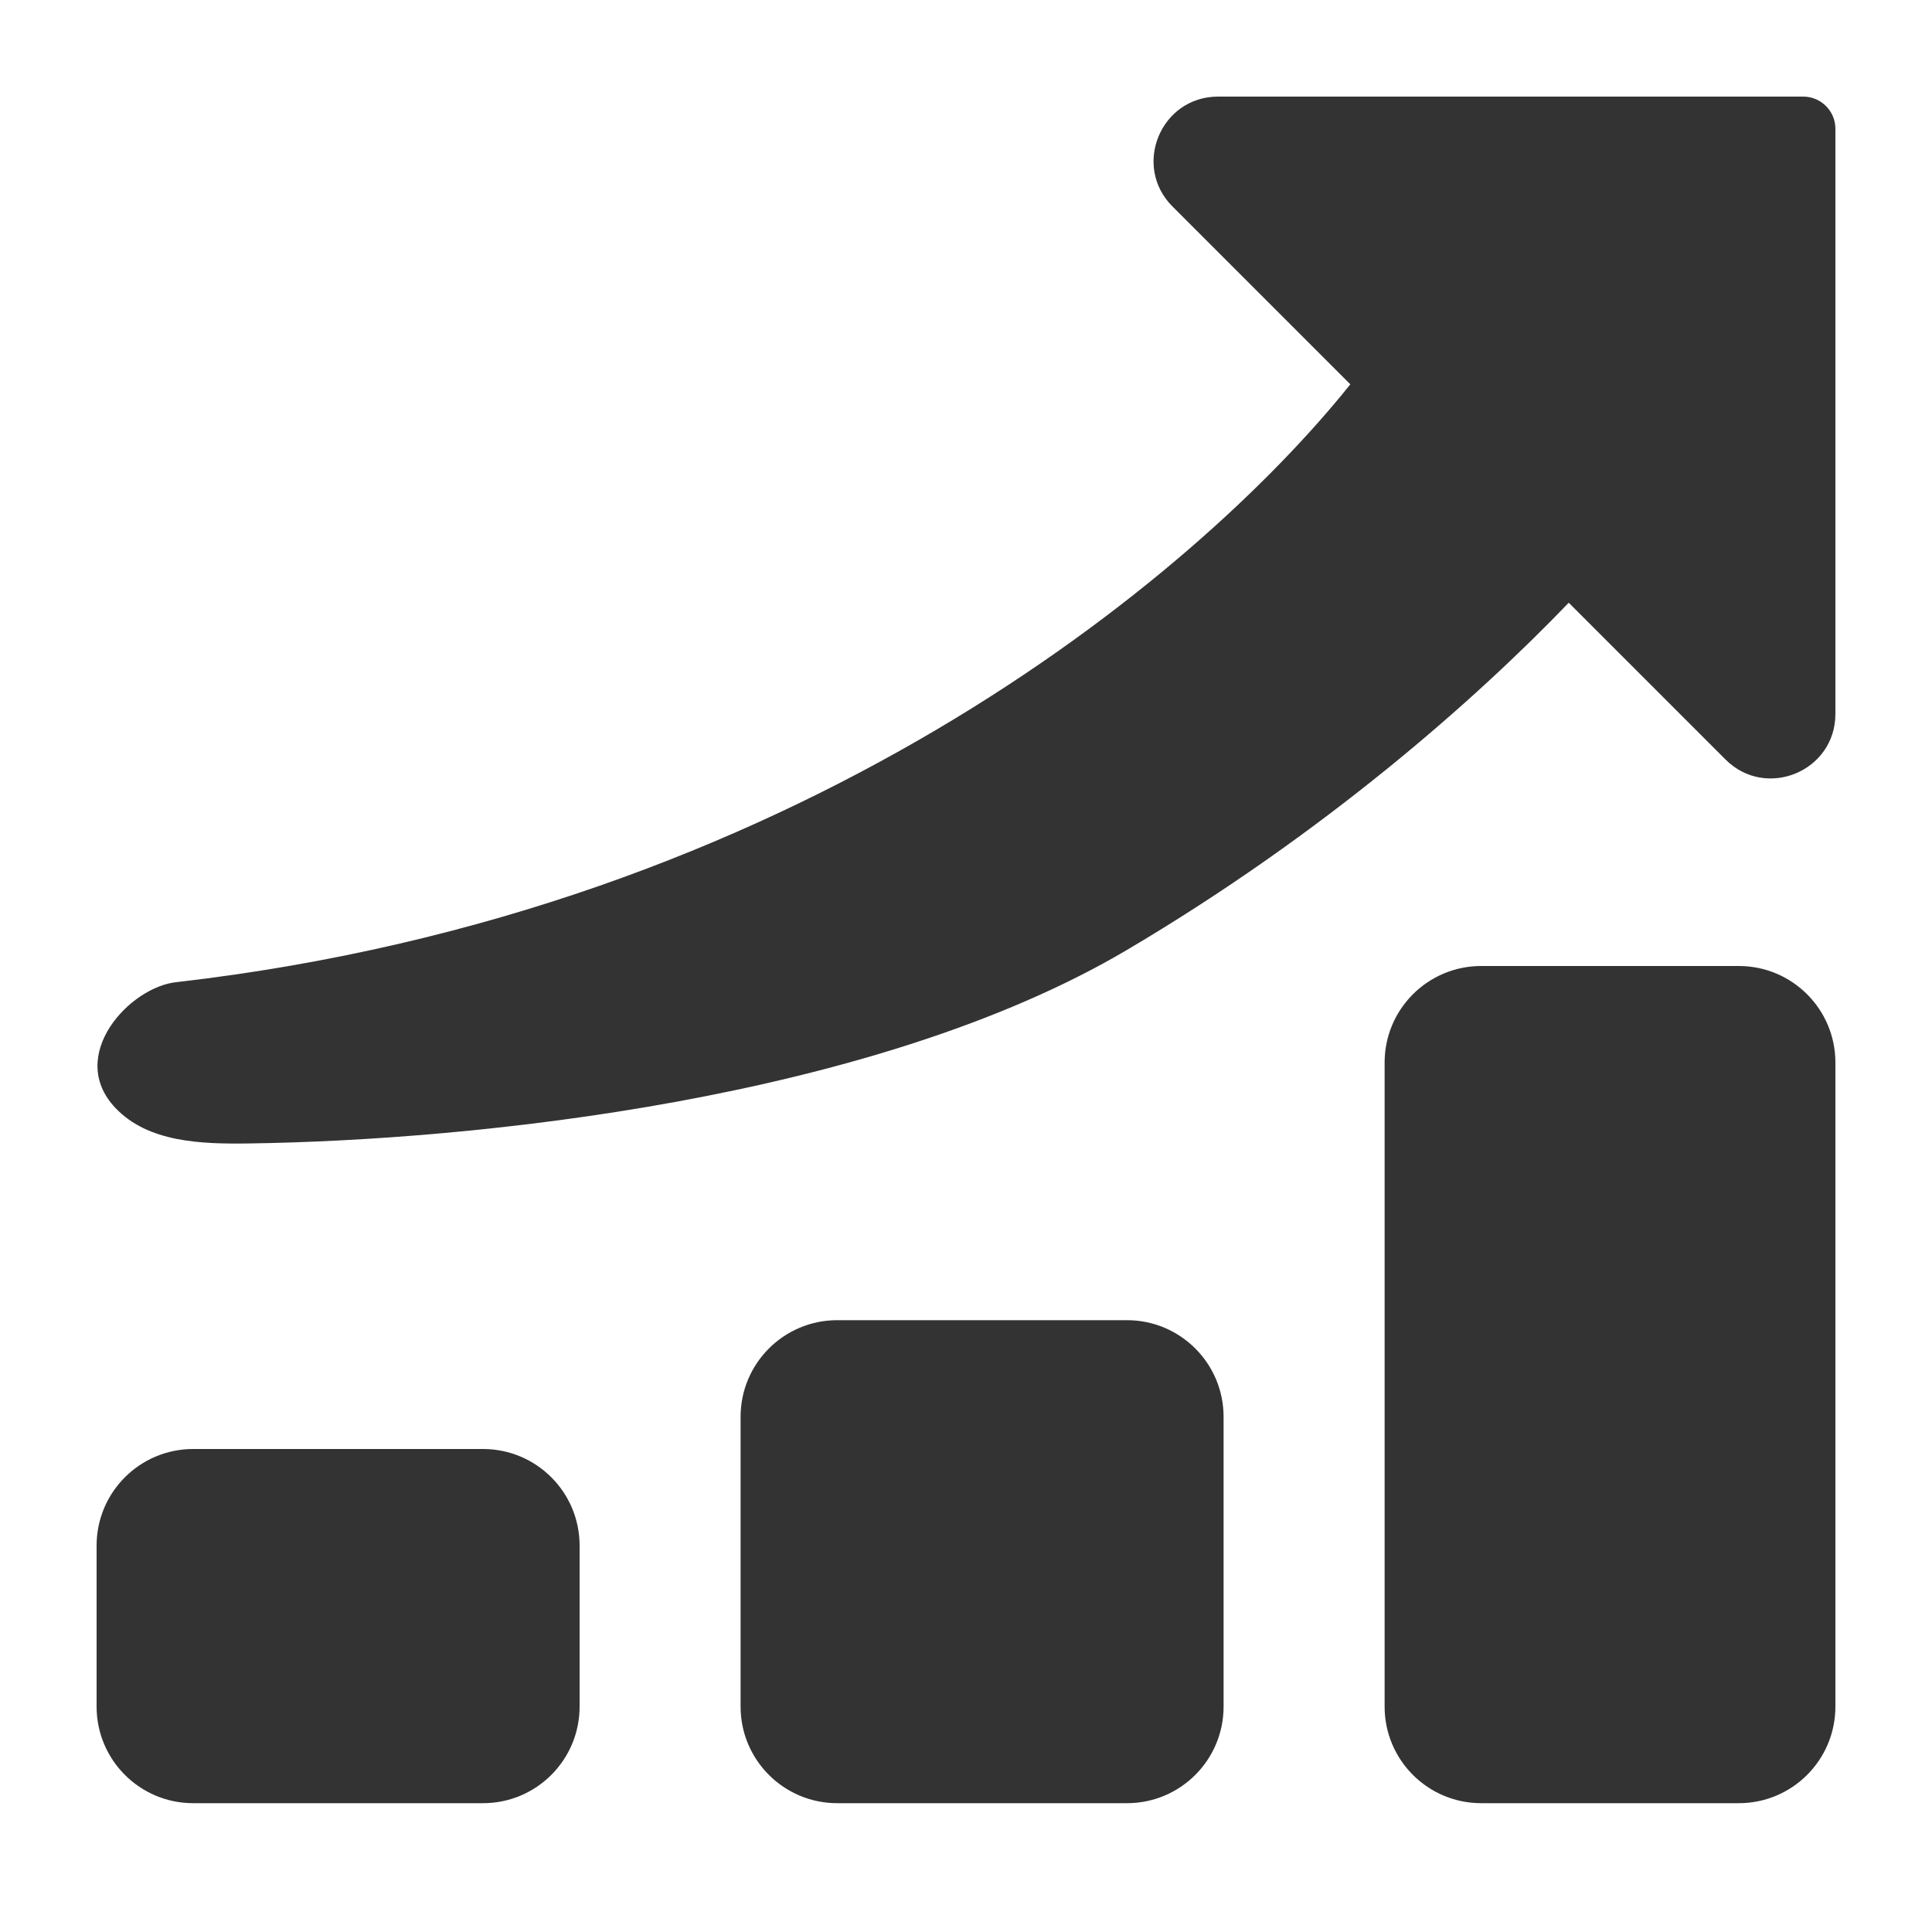
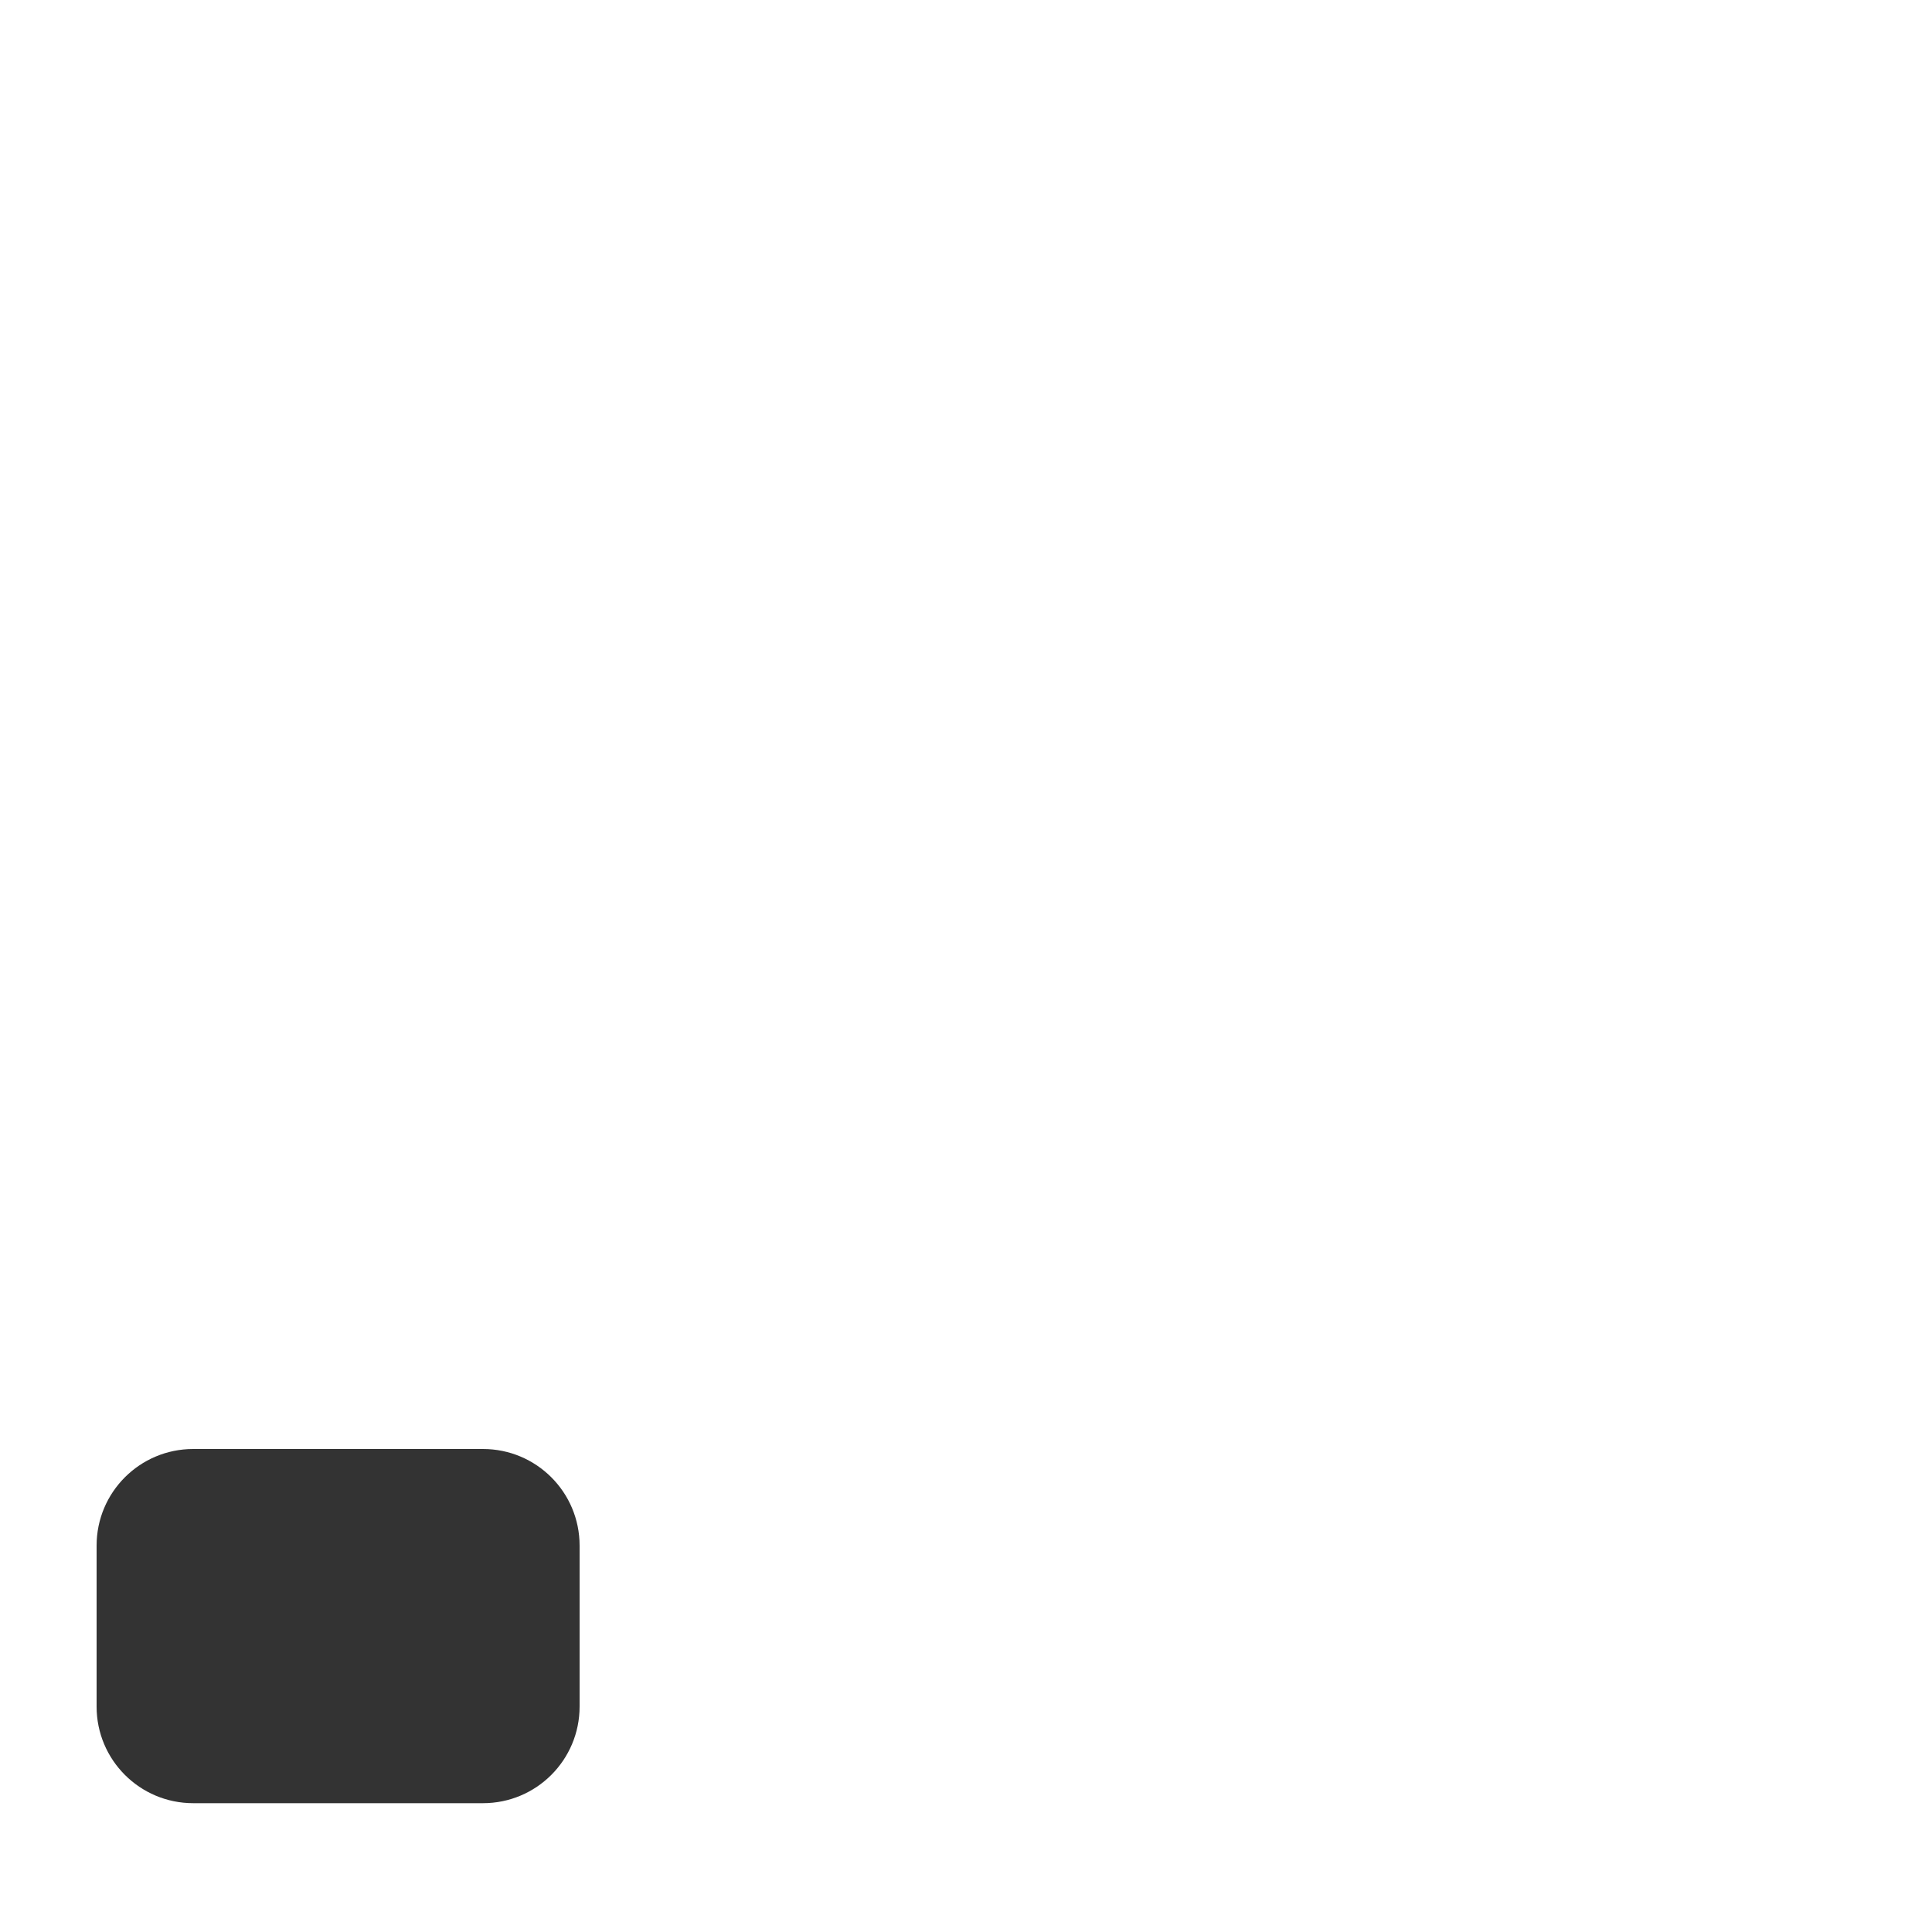
<svg xmlns="http://www.w3.org/2000/svg" width="40" height="40" viewBox="0 0 40 40" fill="none">
-   <path d="M24.276 4.276C23.436 3.436 24.031 2 25.219 2H37.333C37.701 2 38 2.298 38 2.667V14.781C38 15.969 36.564 16.564 35.724 15.724L32.479 12.479C30.537 14.5 27.406 17.26 23.333 19.667C18.087 22.767 9.785 23.61 5.148 23.674C4.163 23.688 3.064 23.652 2.388 22.937C1.363 21.854 2.692 20.422 3.666 20.333C16.449 18.858 24.738 11.982 27.957 7.957L24.276 4.276Z" fill="#333333" />
-   <path d="M28.667 22C28.667 20.895 29.562 20 30.667 20H36C37.105 20 38 20.895 38 22V35.333C38 36.438 37.105 37.333 36 37.333H30.667C29.562 37.333 28.667 36.438 28.667 35.333V22Z" fill="#333333" />
-   <path d="M17.333 27.333C16.229 27.333 15.333 28.229 15.333 29.333V35.333C15.333 36.438 16.229 37.333 17.333 37.333H23.333C24.438 37.333 25.333 36.438 25.333 35.333V29.333C25.333 28.229 24.438 27.333 23.333 27.333H17.333Z" fill="#333333" />
  <path d="M4 30C2.895 30 2 30.895 2 32V35.333C2 36.438 2.895 37.333 4 37.333H10C11.105 37.333 12 36.438 12 35.333V32C12 30.895 11.105 30 10 30H4Z" fill="#333333" />
</svg>